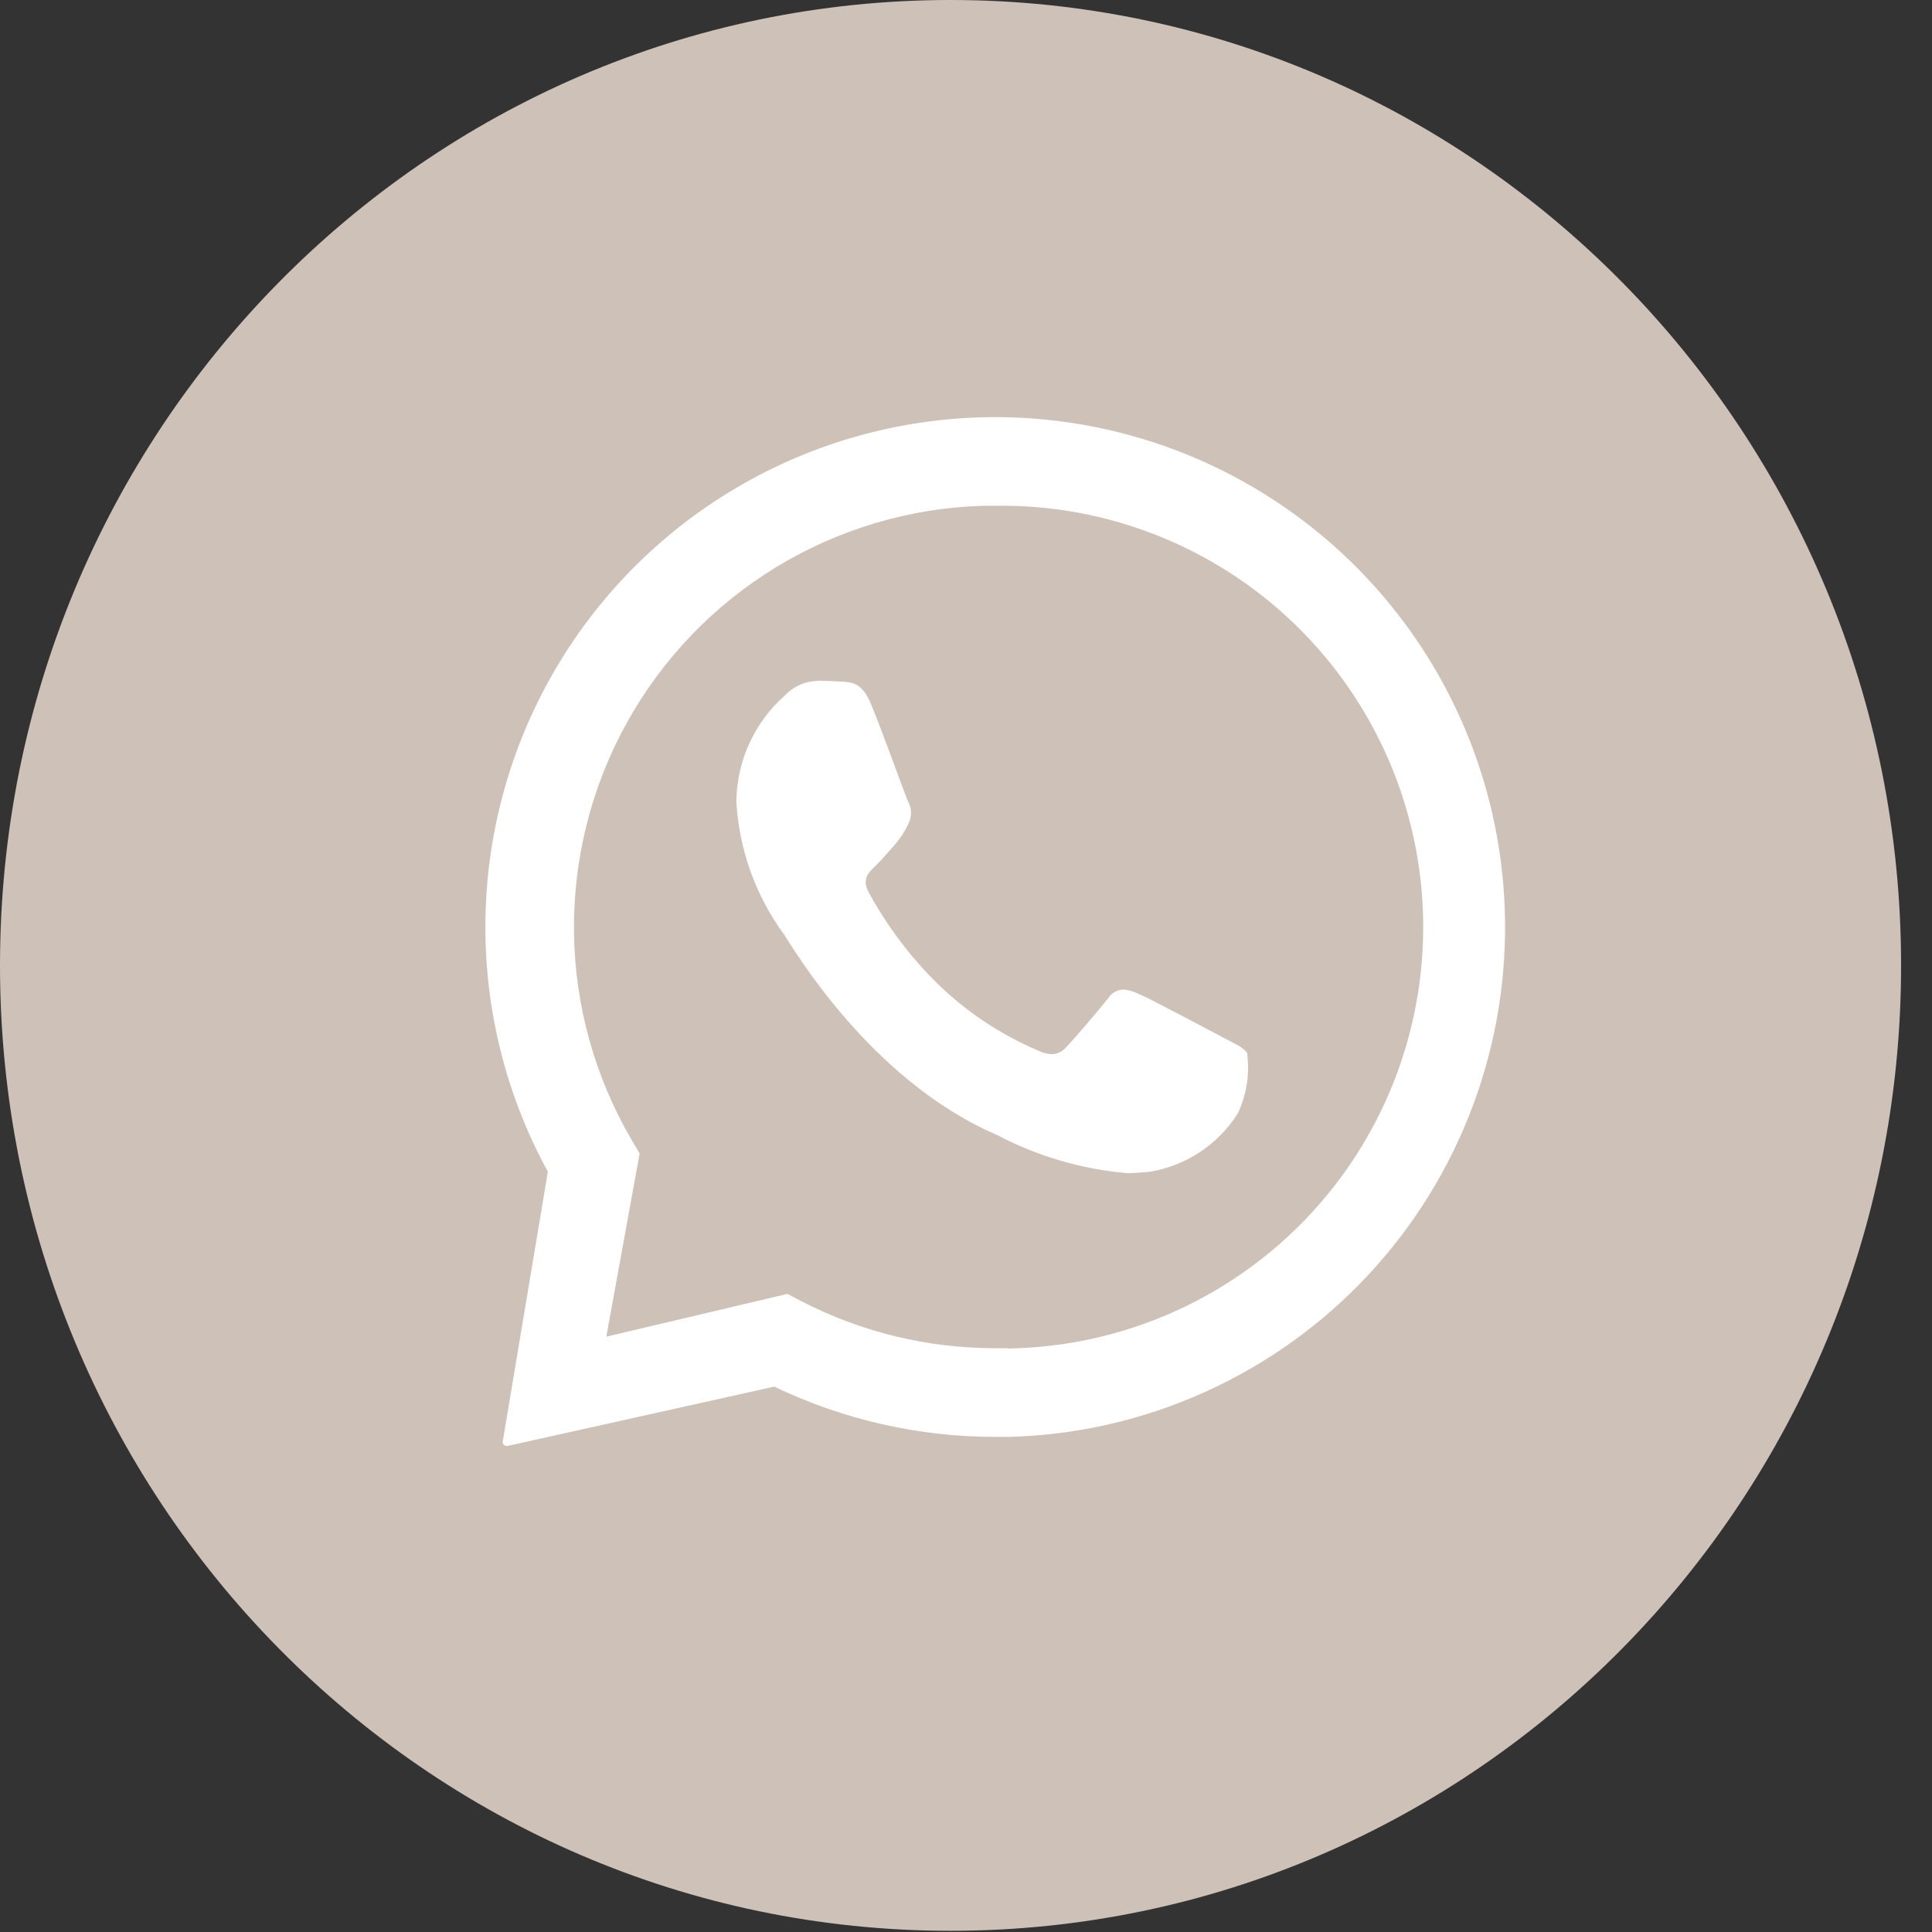
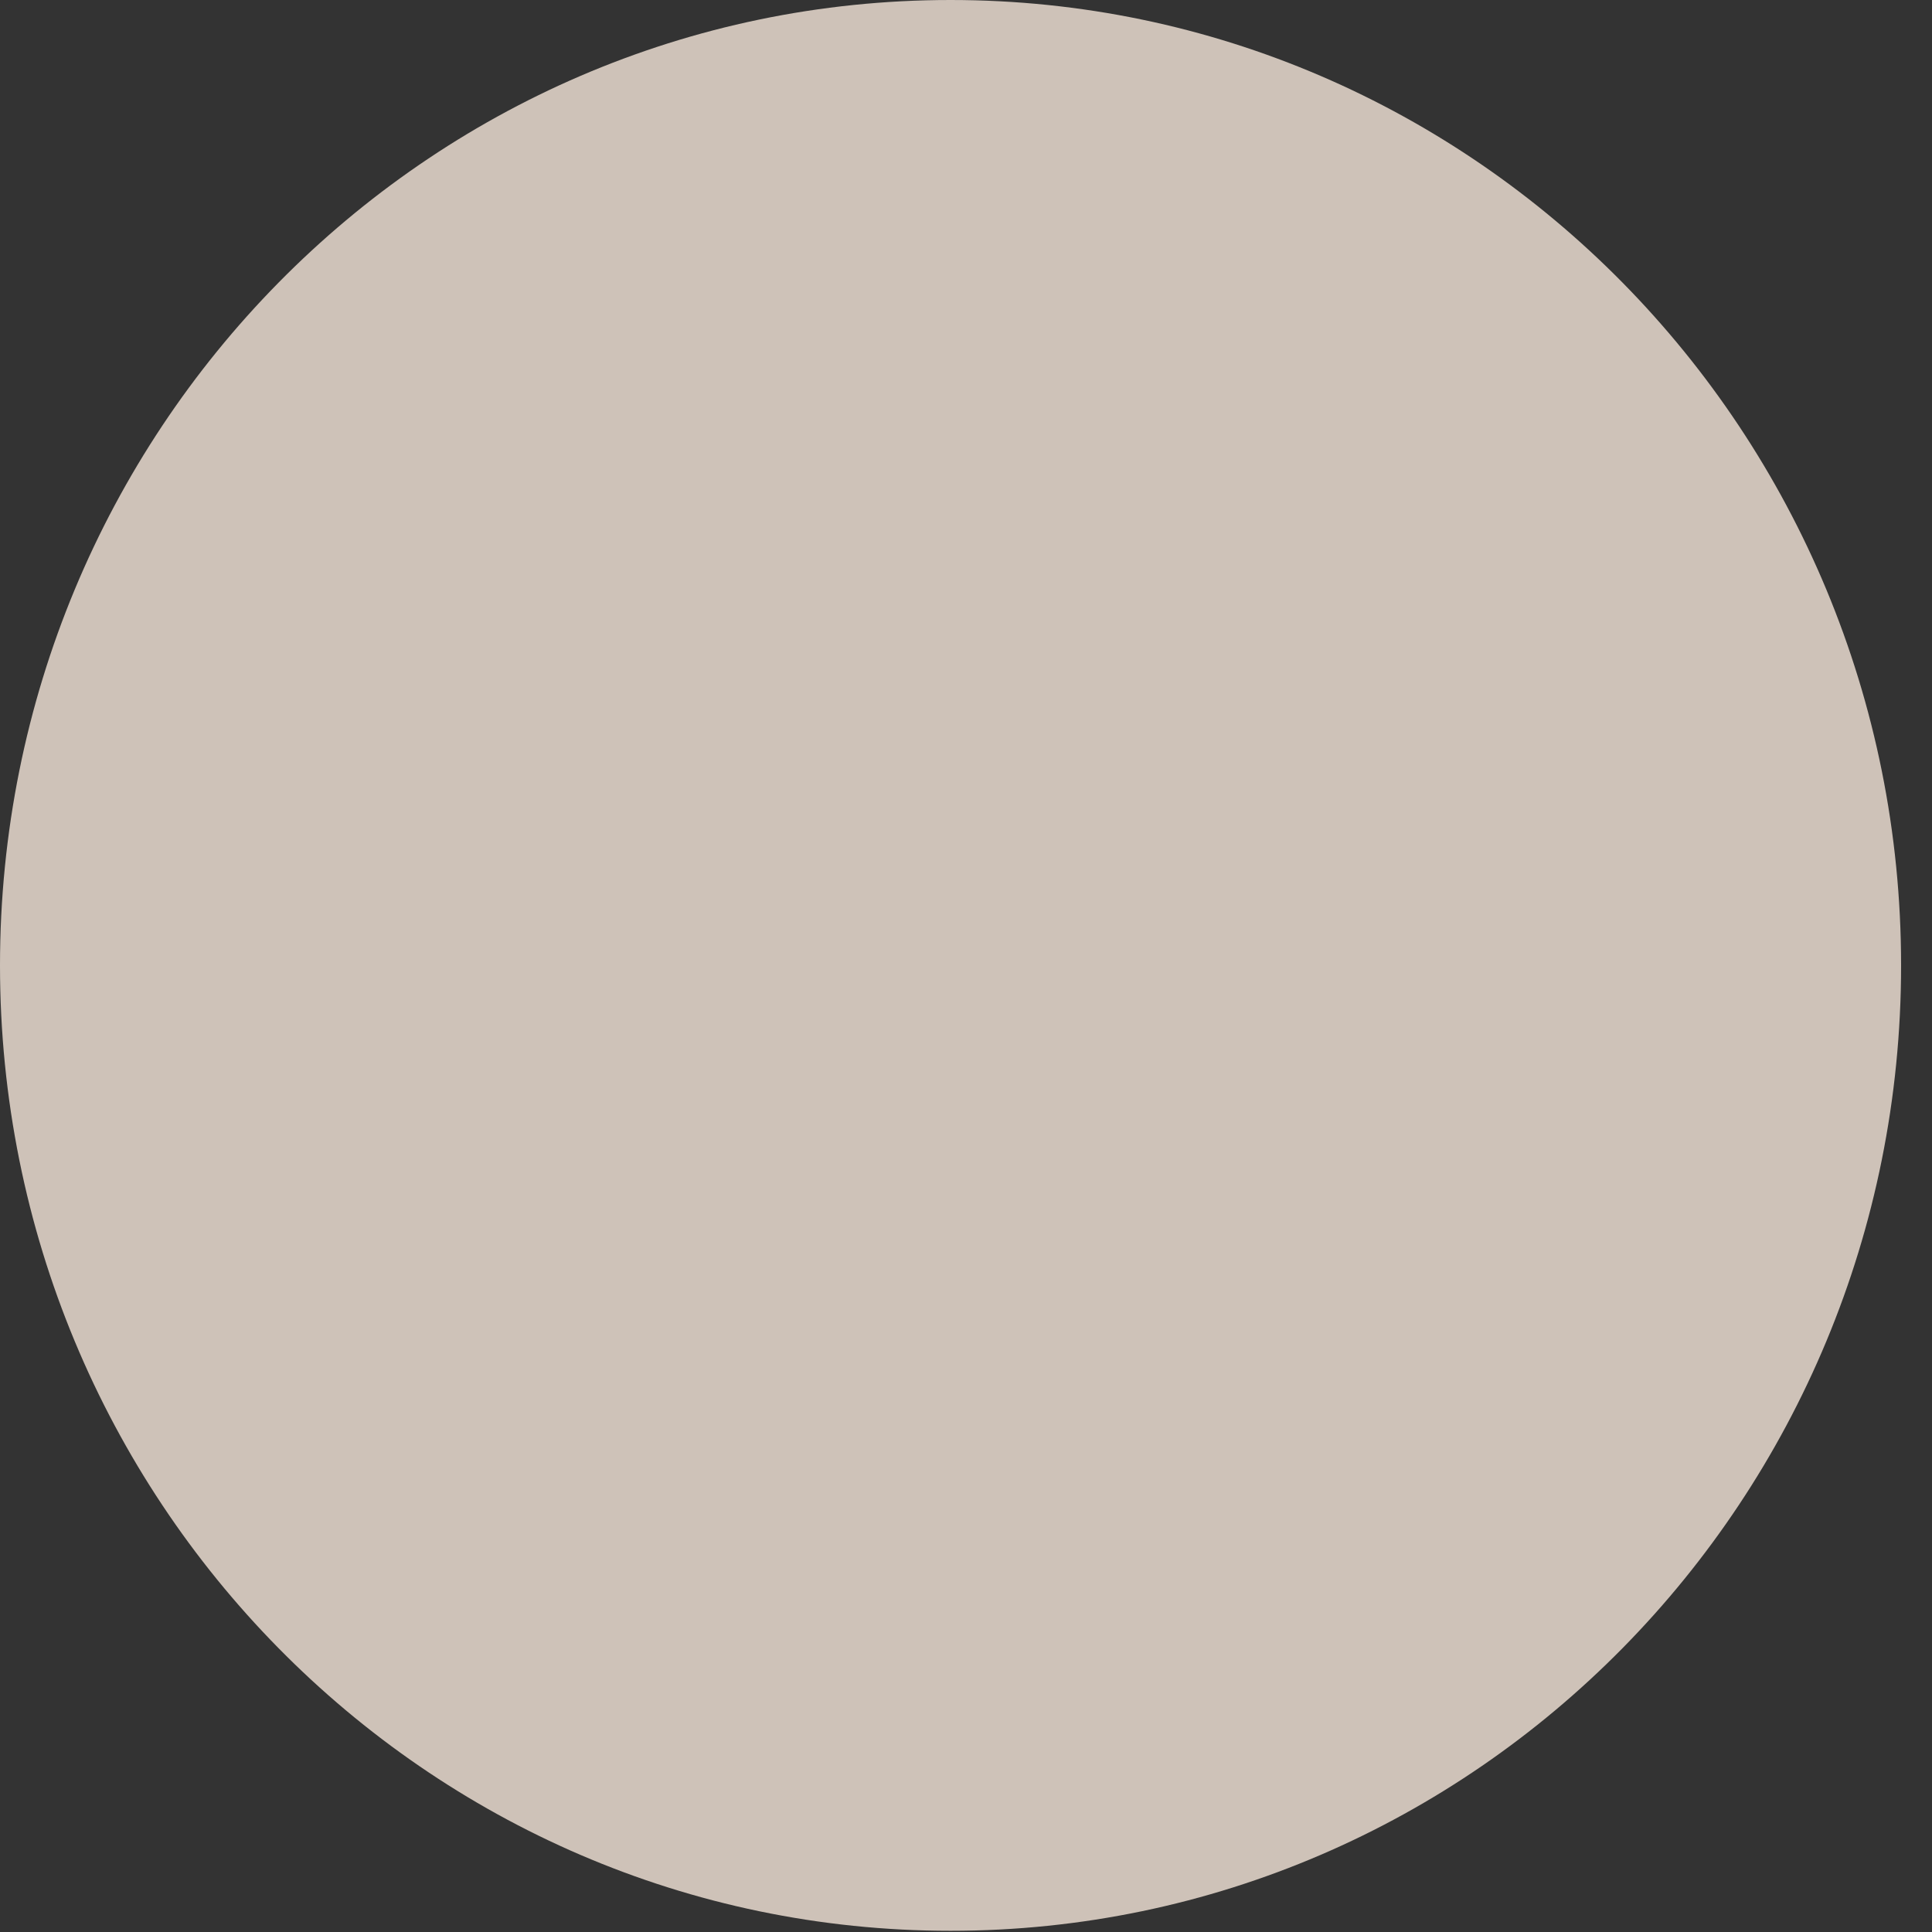
<svg xmlns="http://www.w3.org/2000/svg" preserveAspectRatio="none" width="100%" height="100%" overflow="visible" style="display: block;" viewBox="0 0 58 58" fill="none">
  <rect x="0" y="0" width="58" height="58" fill="#333333" stroke="none" />
  <g id="Group 129">
    <path id="Ellipse 9" d="M28.536 57.964C44.296 57.964 57.072 44.988 57.072 28.982C57.072 12.976 44.296 0 28.536 0C12.776 0 0 12.976 0 28.982C0 44.988 12.776 57.964 28.536 57.964Z" fill="#CEC2B8" />
-     <path id="Path 48" d="M45.173 27.271C45.029 23.326 43.366 19.59 40.533 16.842C37.699 14.094 33.914 12.546 29.967 12.523H29.892C27.234 12.521 24.621 13.211 22.311 14.526C20.001 15.84 18.072 17.733 16.716 20.019C15.359 22.304 14.621 24.904 14.574 27.561C14.527 30.219 15.172 32.843 16.447 35.175L15.093 43.275C15.09 43.292 15.092 43.309 15.096 43.325C15.101 43.341 15.109 43.355 15.12 43.368C15.131 43.381 15.145 43.391 15.16 43.398C15.175 43.405 15.192 43.409 15.209 43.409H15.232L23.244 41.627C25.314 42.621 27.582 43.137 29.88 43.136H30.318C32.337 43.079 34.326 42.622 36.168 41.791C38.011 40.961 39.67 39.775 41.052 38.3C42.433 36.824 43.508 35.09 44.215 33.197C44.923 31.305 45.248 29.29 45.173 27.271ZM30.24 40.474H29.88C27.85 40.476 25.85 39.991 24.048 39.058L23.638 38.844L18.202 40.128L19.202 34.628L18.969 34.234C17.857 32.337 17.258 30.184 17.231 27.986C17.205 25.788 17.751 23.62 18.817 21.698C19.883 19.775 21.431 18.163 23.309 17.021C25.188 15.878 27.331 15.245 29.529 15.183H29.897C33.252 15.136 36.488 16.423 38.894 18.762C41.3 21.101 42.678 24.299 42.725 27.654C42.772 31.009 41.485 34.246 39.146 36.652C36.807 39.057 33.609 40.436 30.254 40.483L30.24 40.474Z" fill="white" />
-     <path id="Path 49" d="M24.555 20.441C24.366 20.445 24.18 20.486 24.007 20.564C23.834 20.641 23.679 20.752 23.549 20.89C23.102 21.289 22.743 21.776 22.494 22.321C22.246 22.866 22.113 23.456 22.105 24.055C22.186 25.507 22.689 26.904 23.552 28.074C23.738 28.336 26.078 32.421 29.934 34.074C31.145 34.711 32.471 35.1 33.834 35.218C34.1 35.218 34.3 35.19 34.51 35.178C35.049 35.09 35.564 34.888 36.02 34.587C36.477 34.286 36.864 33.891 37.157 33.43C37.426 32.864 37.523 32.232 37.437 31.611C37.344 31.456 37.093 31.344 36.715 31.145C36.336 30.946 34.477 29.953 34.129 29.813C33.999 29.753 33.86 29.717 33.718 29.706C33.625 29.711 33.535 29.738 33.455 29.786C33.375 29.834 33.308 29.9 33.26 29.979C32.95 30.366 32.236 31.205 31.997 31.448C31.946 31.509 31.881 31.558 31.809 31.593C31.737 31.627 31.659 31.646 31.578 31.648C31.431 31.642 31.288 31.603 31.157 31.535C30.032 31.057 29.005 30.373 28.131 29.517C27.315 28.712 26.623 27.791 26.076 26.783C25.866 26.392 26.076 26.19 26.27 26.007C26.462 25.824 26.669 25.571 26.869 25.352C27.031 25.165 27.166 24.956 27.27 24.731C27.324 24.627 27.351 24.51 27.349 24.393C27.347 24.275 27.316 24.16 27.259 24.057C27.166 23.857 26.483 21.938 26.159 21.166C25.898 20.506 25.587 20.484 25.316 20.466C25.091 20.45 24.835 20.443 24.579 20.435H24.555" fill="white" />
  </g>
</svg>